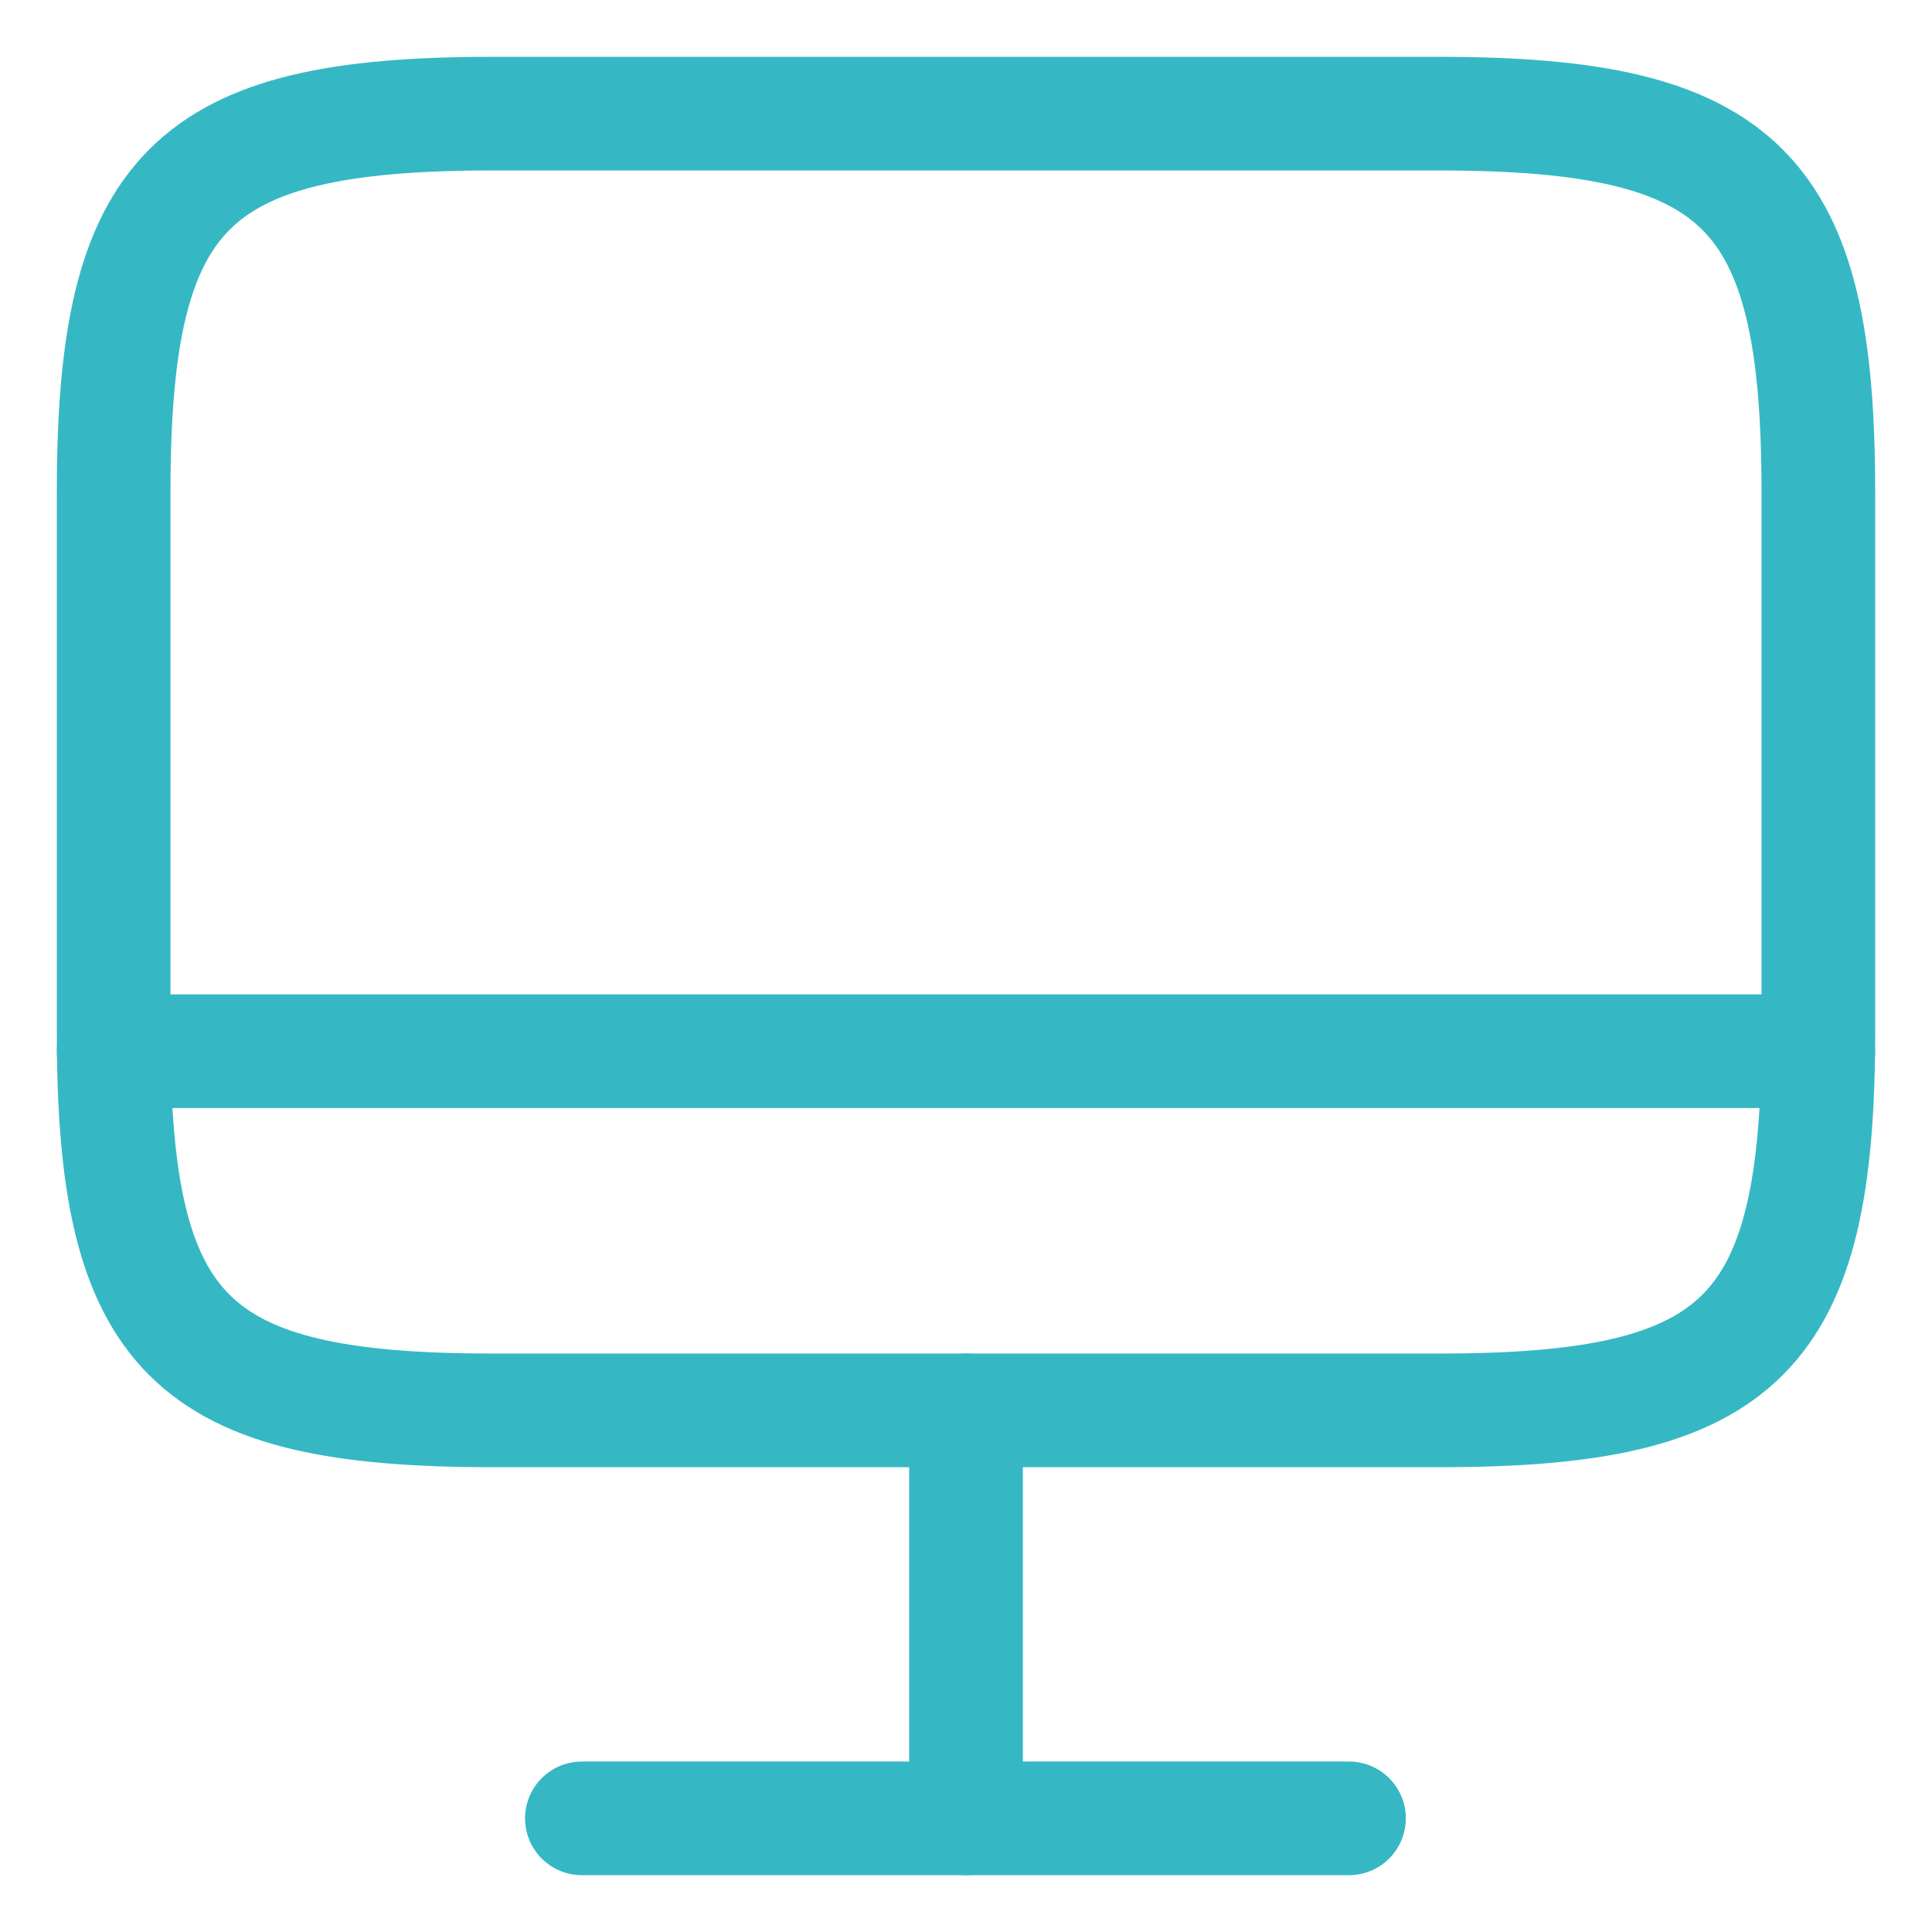
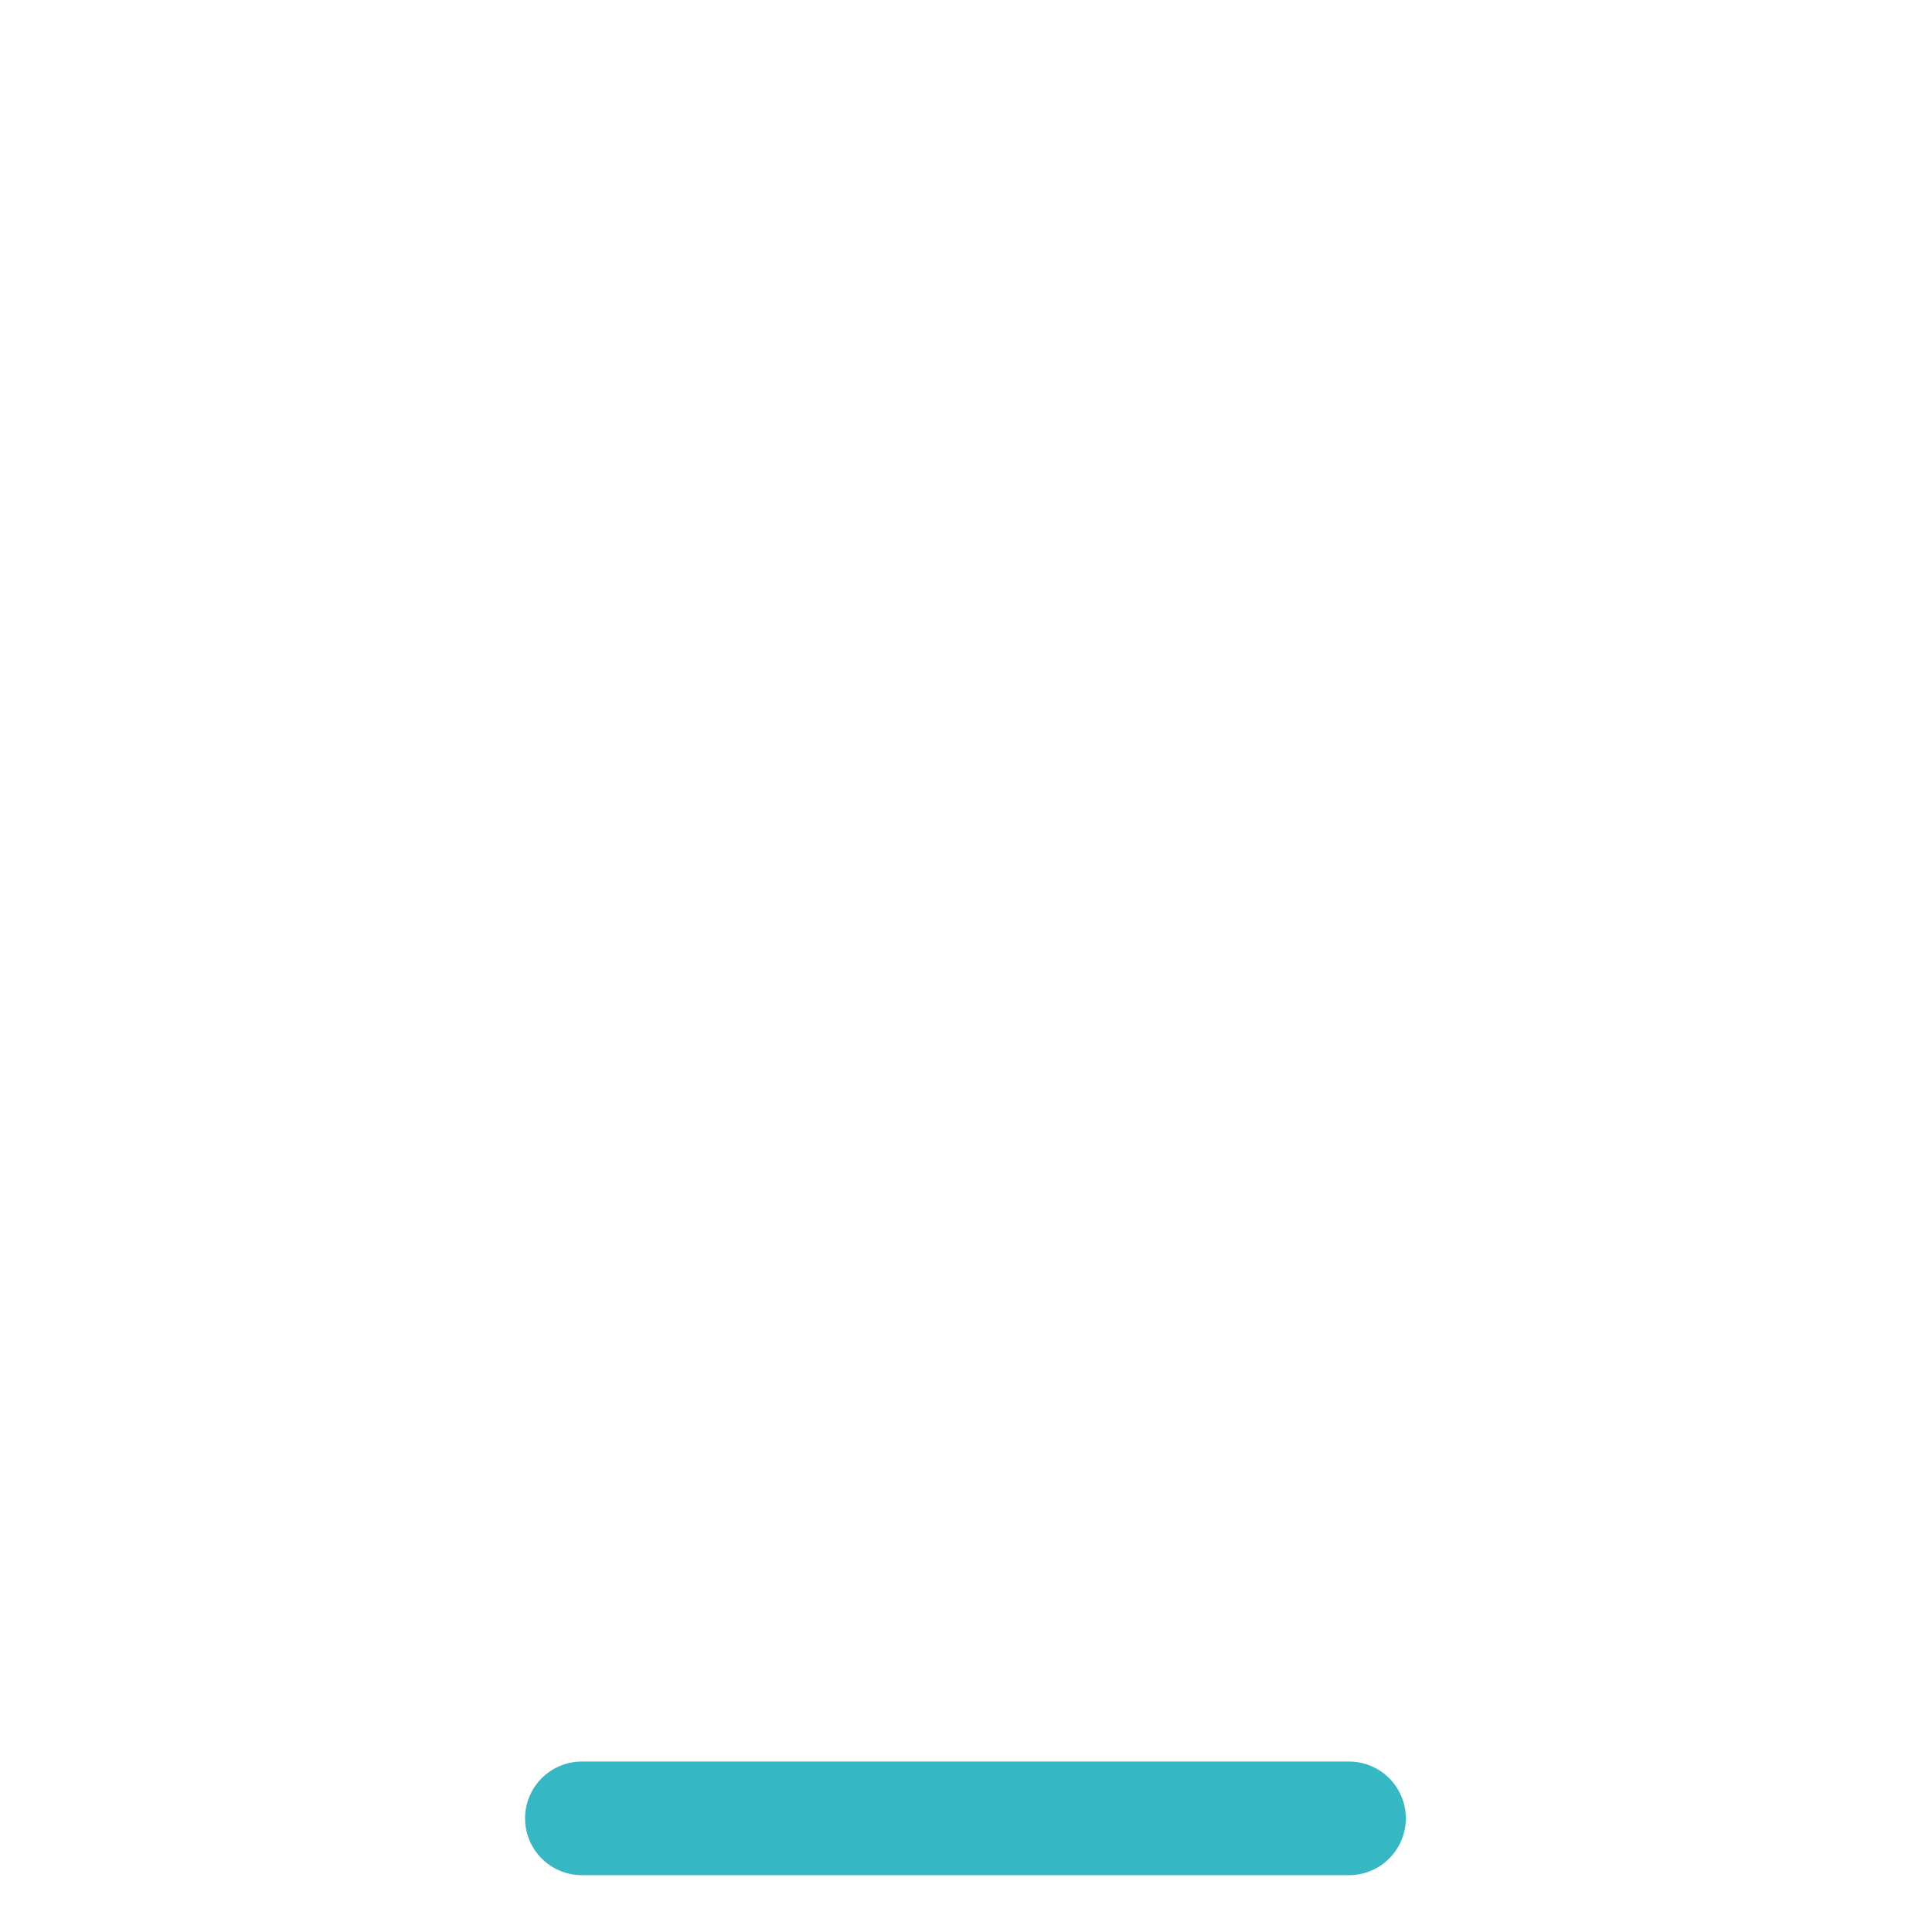
<svg xmlns="http://www.w3.org/2000/svg" width="17" height="17" viewBox="0 0 17 17" fill="none">
-   <path d="M4.33 1H12.66C15.33 1 16 1.67 16 4.33V9.08C16 11.75 15.33 12.41 12.67 12.41H4.33C1.67 12.41 1 11.75 1 9.09V4.33C1 1.67 1.67 1 4.33 1Z" stroke="#35B8C4" stroke-linecap="round" stroke-linejoin="round" />
-   <path d="M8.5 12.41V16" stroke="#35B8C4" stroke-linecap="round" stroke-linejoin="round" />
-   <path d="M1 9.25H16" stroke="#35B8C4" stroke-linecap="round" stroke-linejoin="round" />
  <path d="M5.12 16H11.87" stroke="#35B8C4" stroke-linecap="round" stroke-linejoin="round" />
</svg>